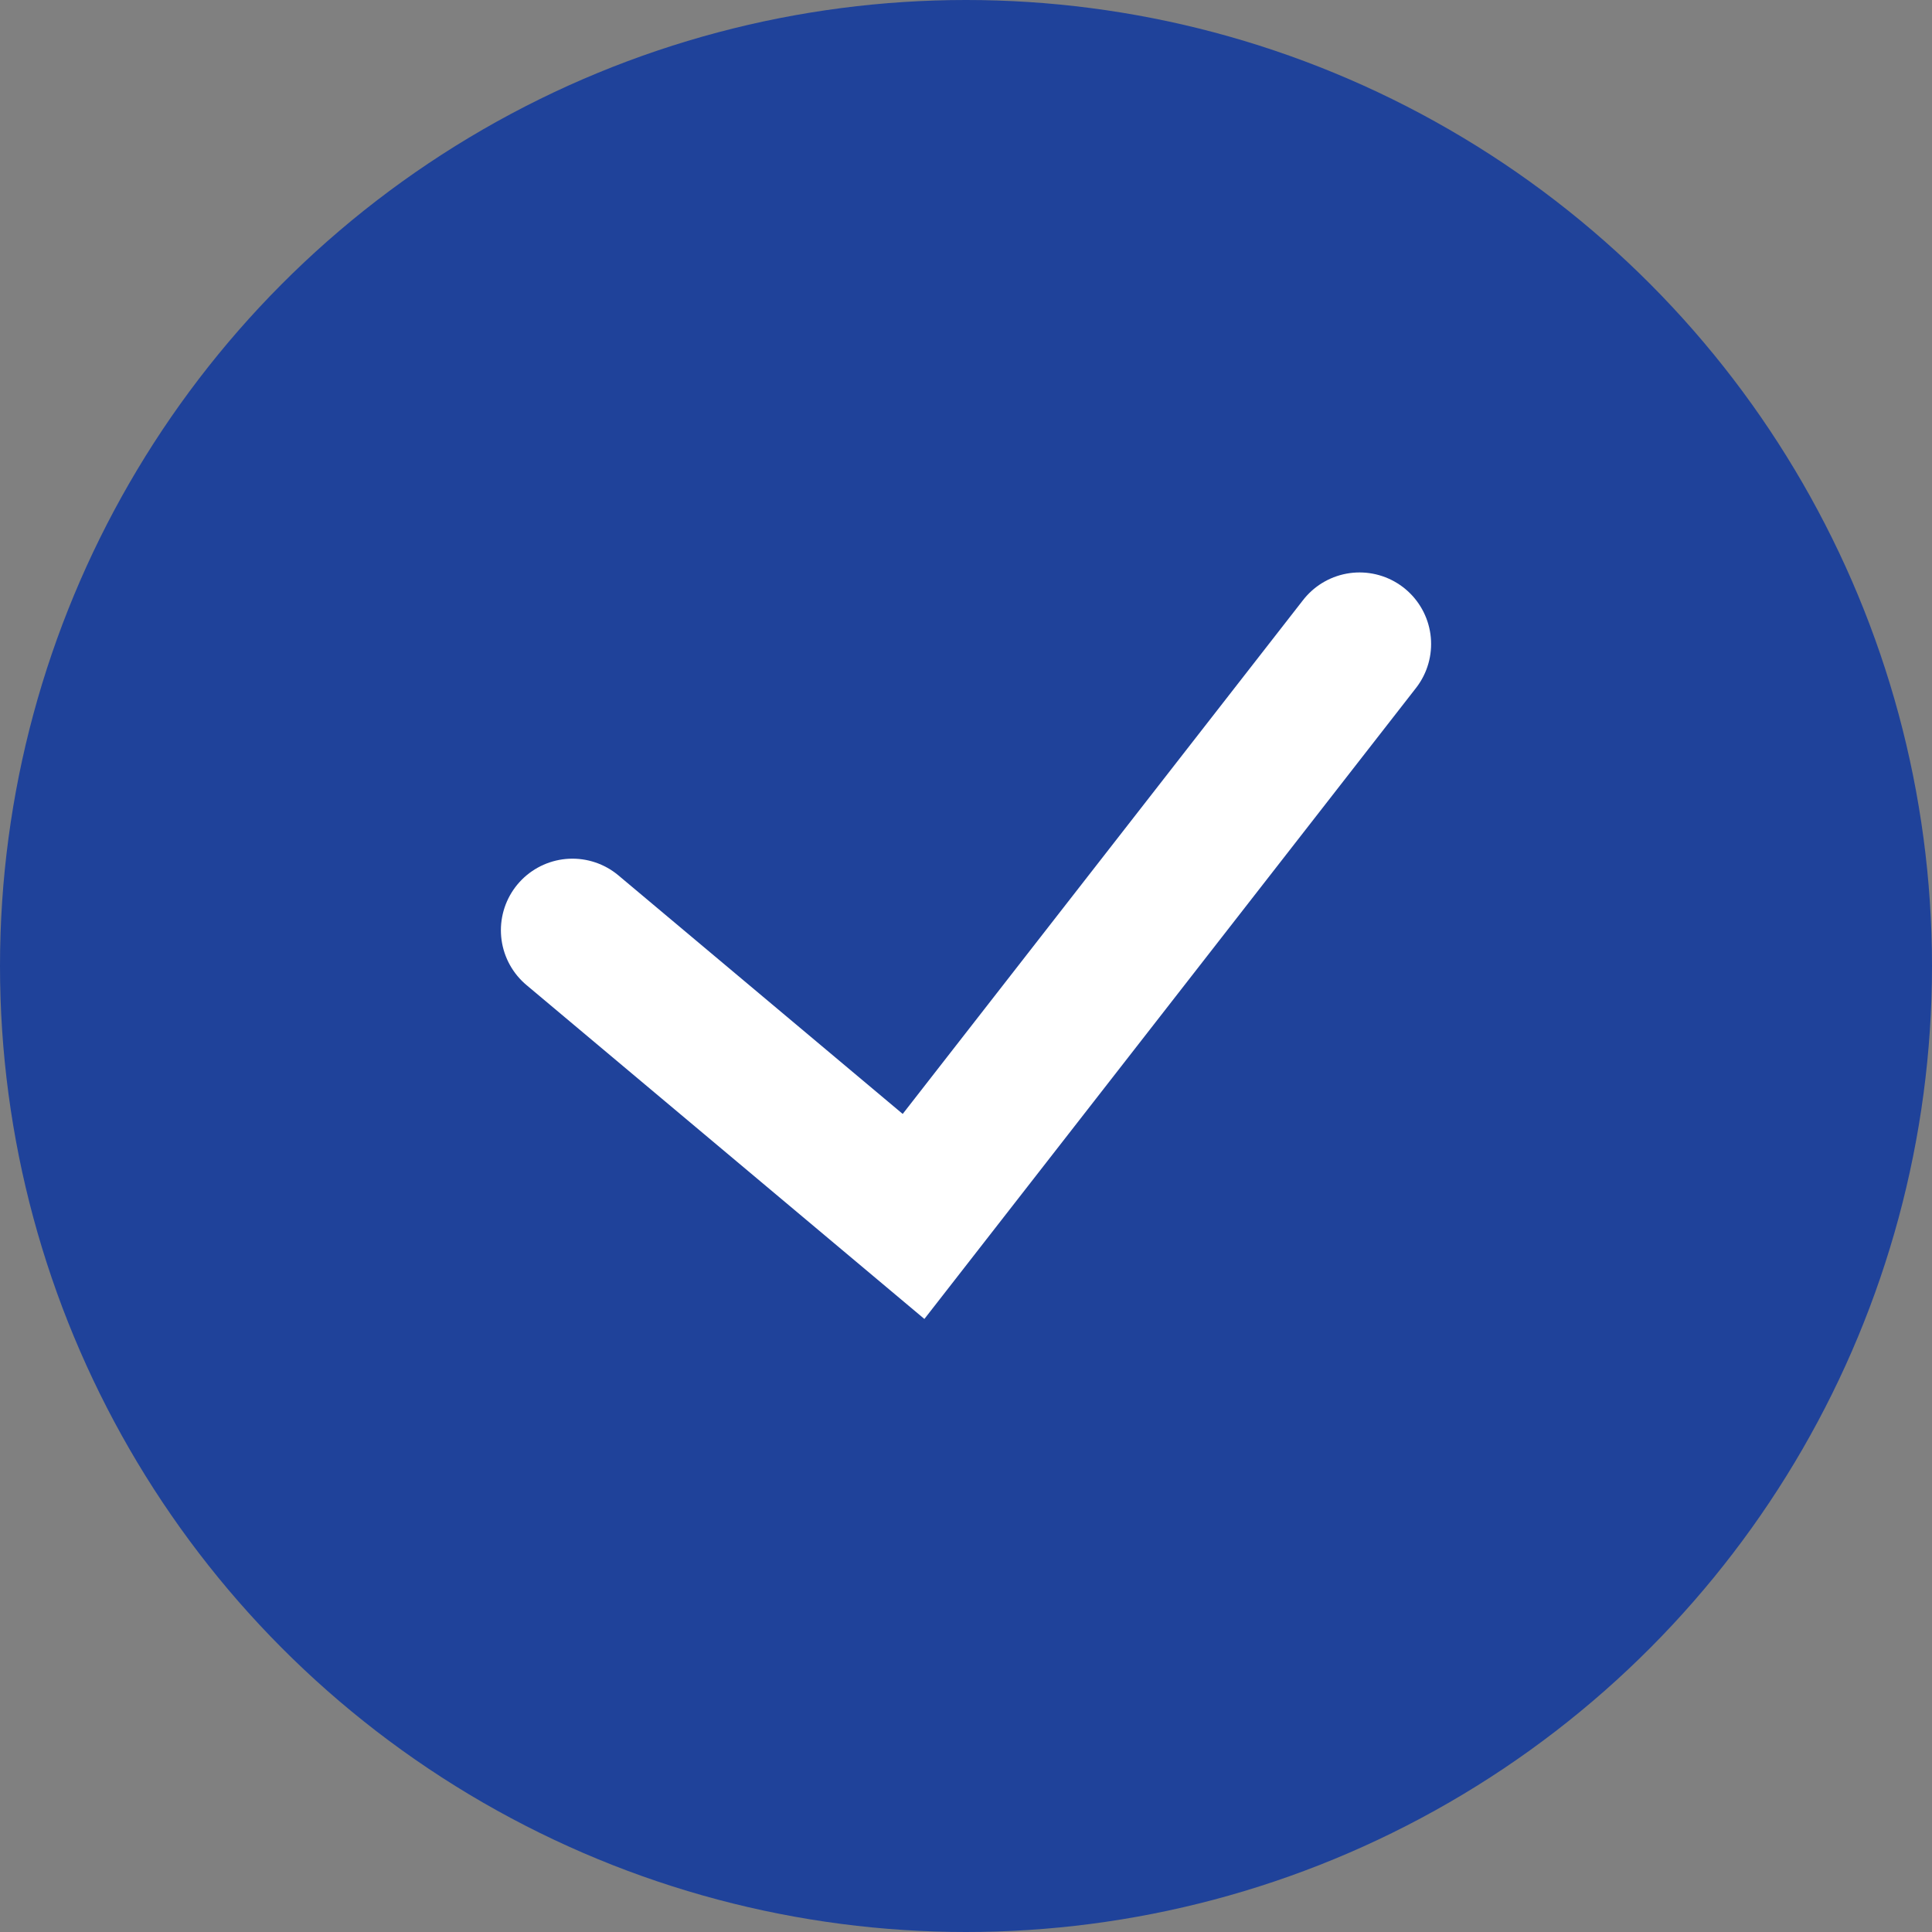
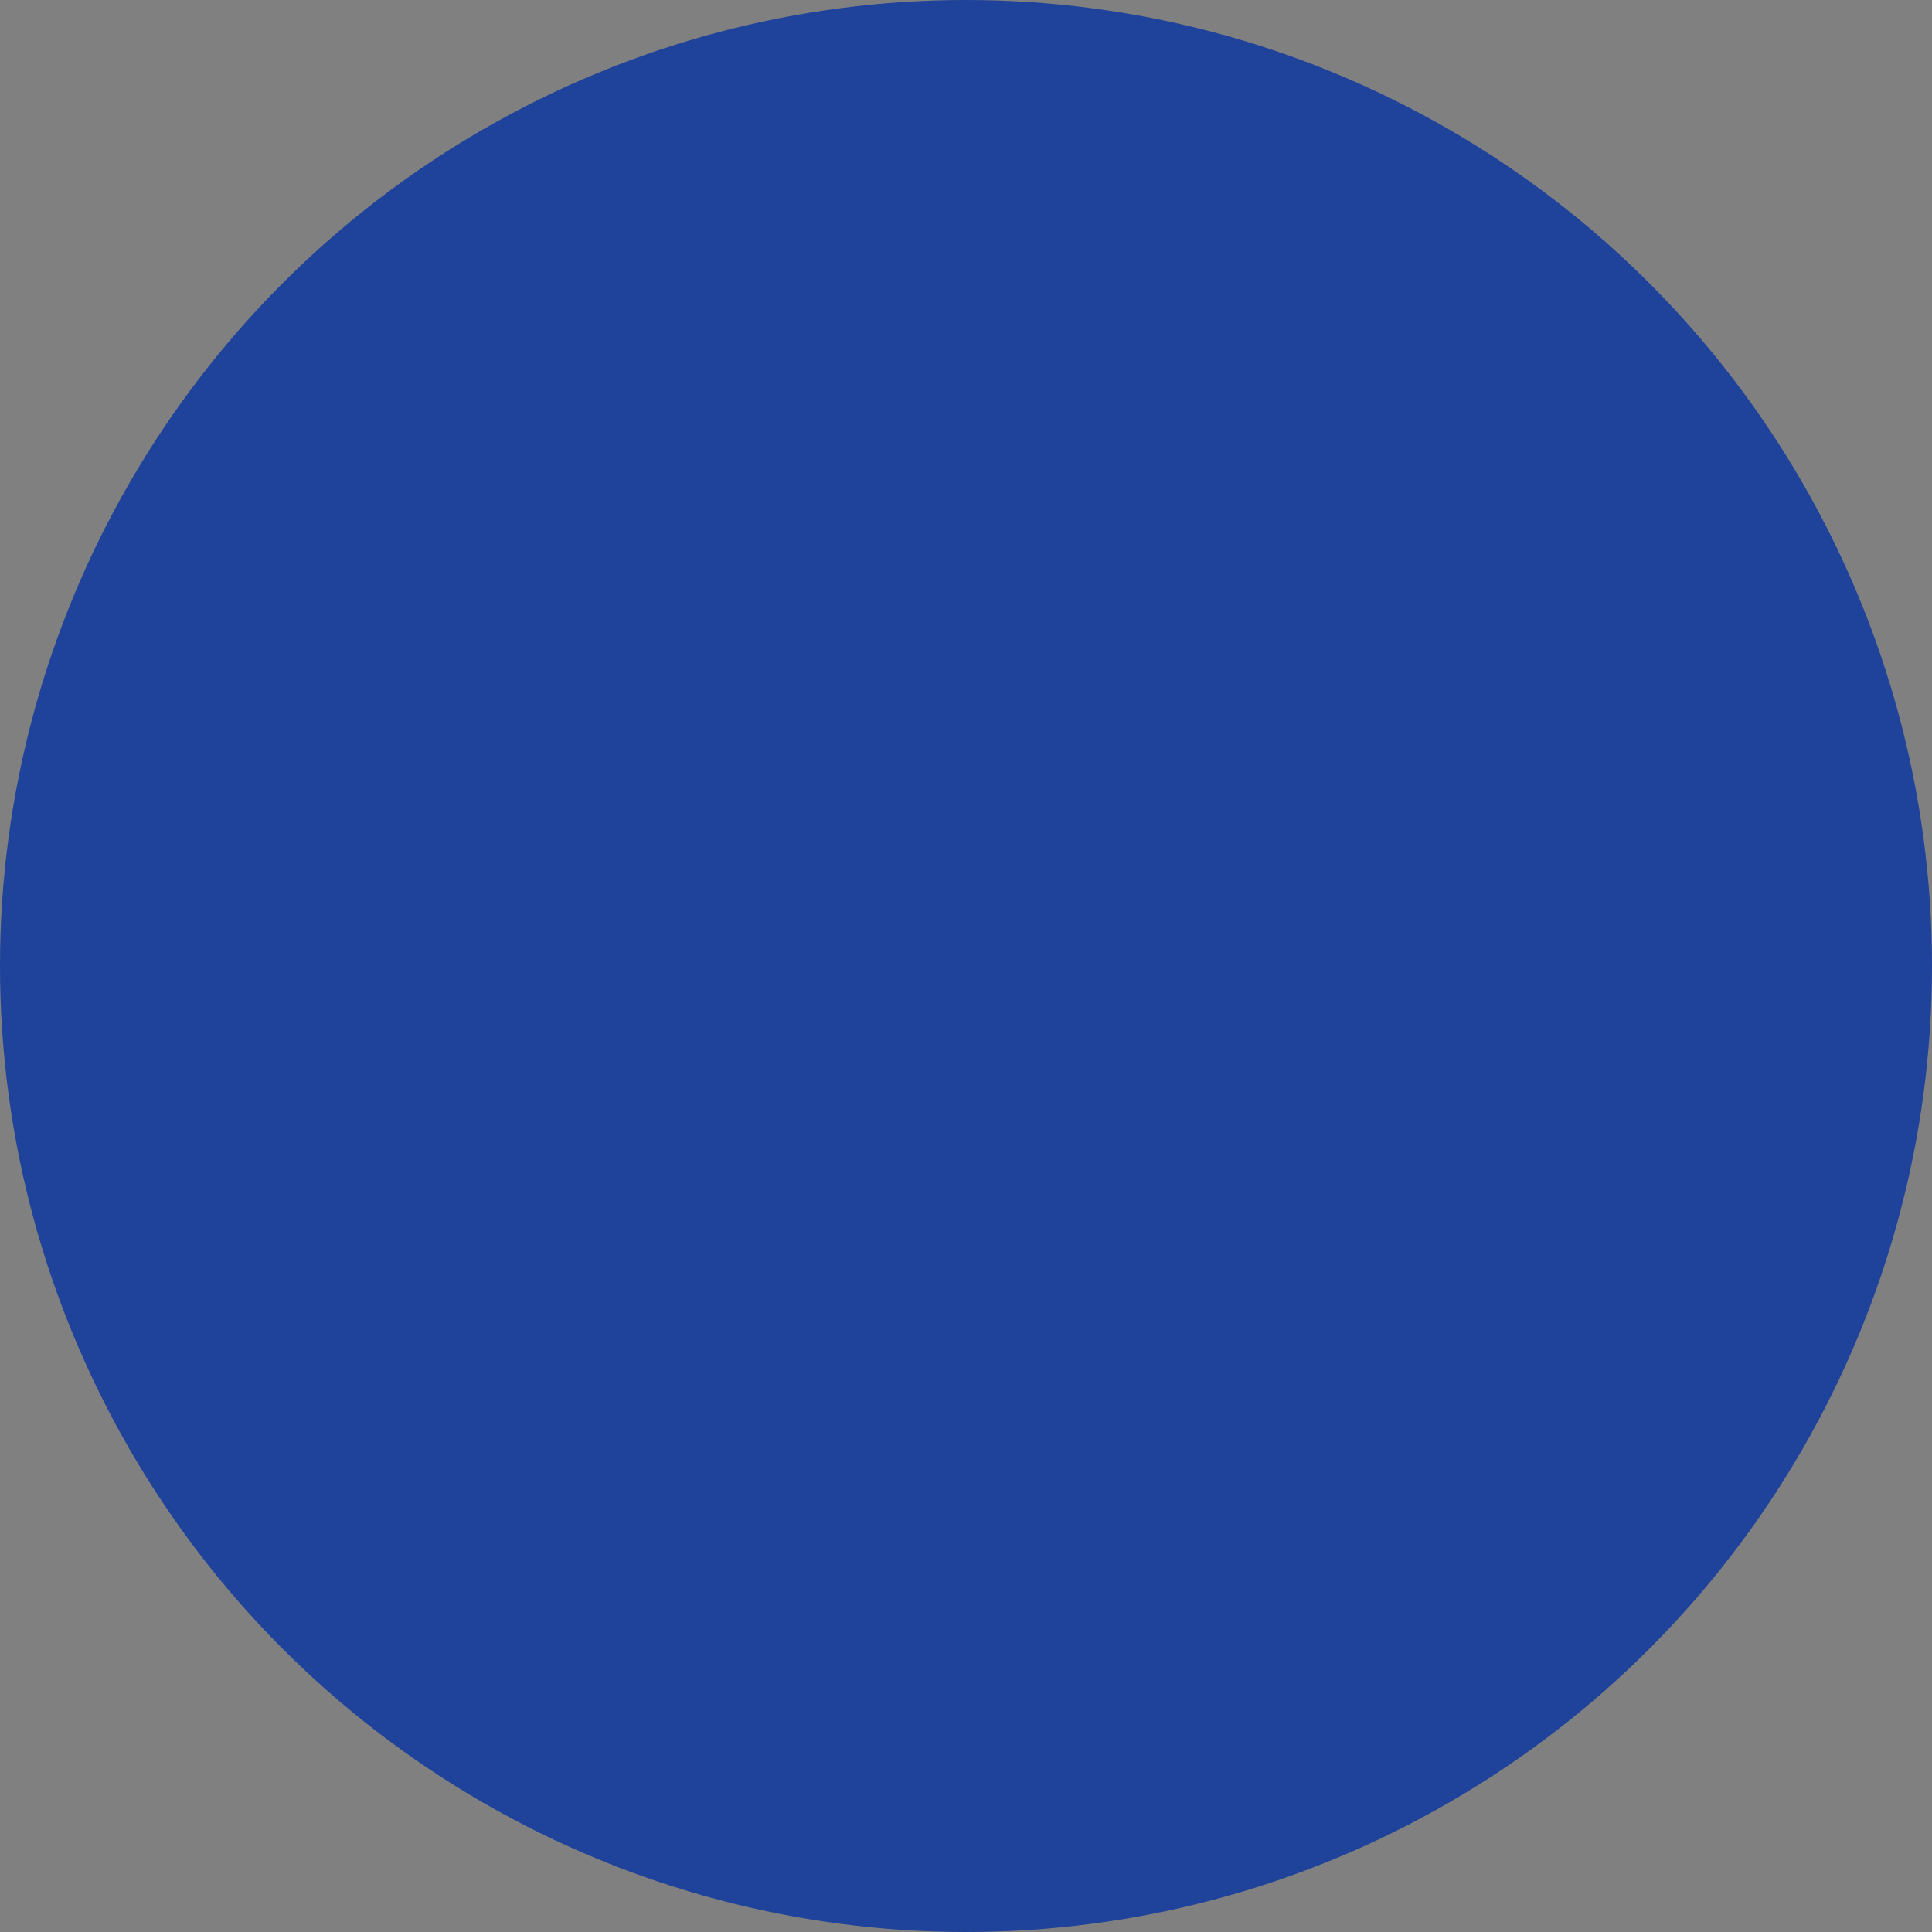
<svg xmlns="http://www.w3.org/2000/svg" width="27" height="27" viewBox="0 0 27 27" fill="none">
  <rect x="0" y="0" width="27" height="27" fill="#808080" stroke="none" />
  <circle cx="13.5" cy="13.5" r="13.5" fill="#1F429A" />
-   <path d="M8 13L12.767 17L19 9" stroke="white" stroke-width="2" stroke-linecap="round" />
</svg>